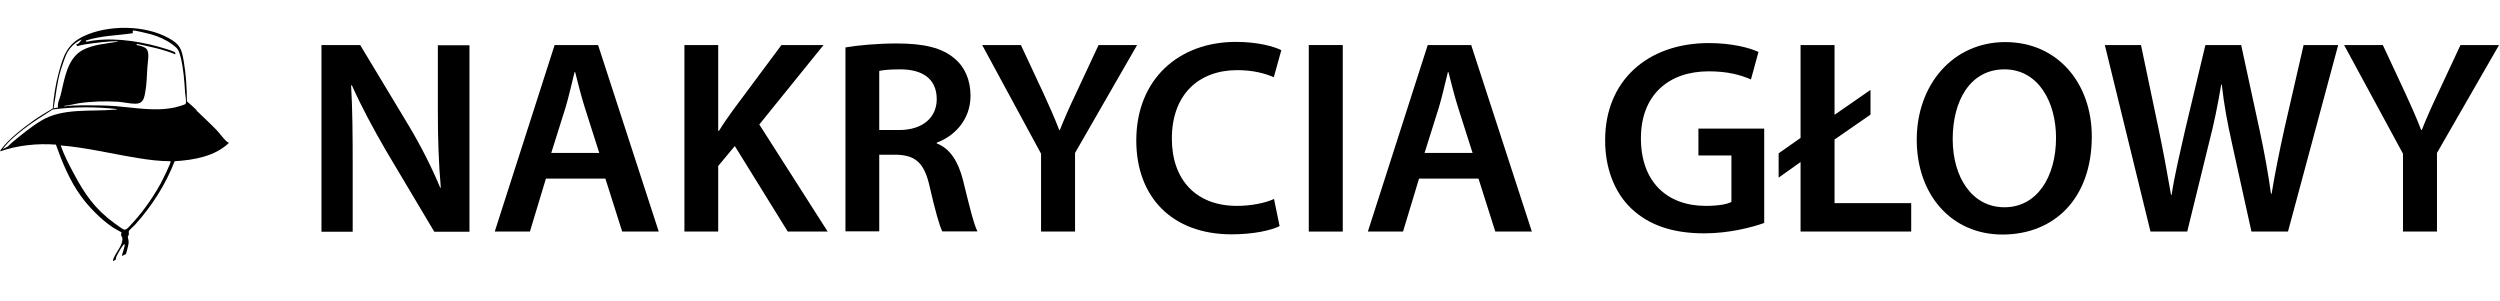
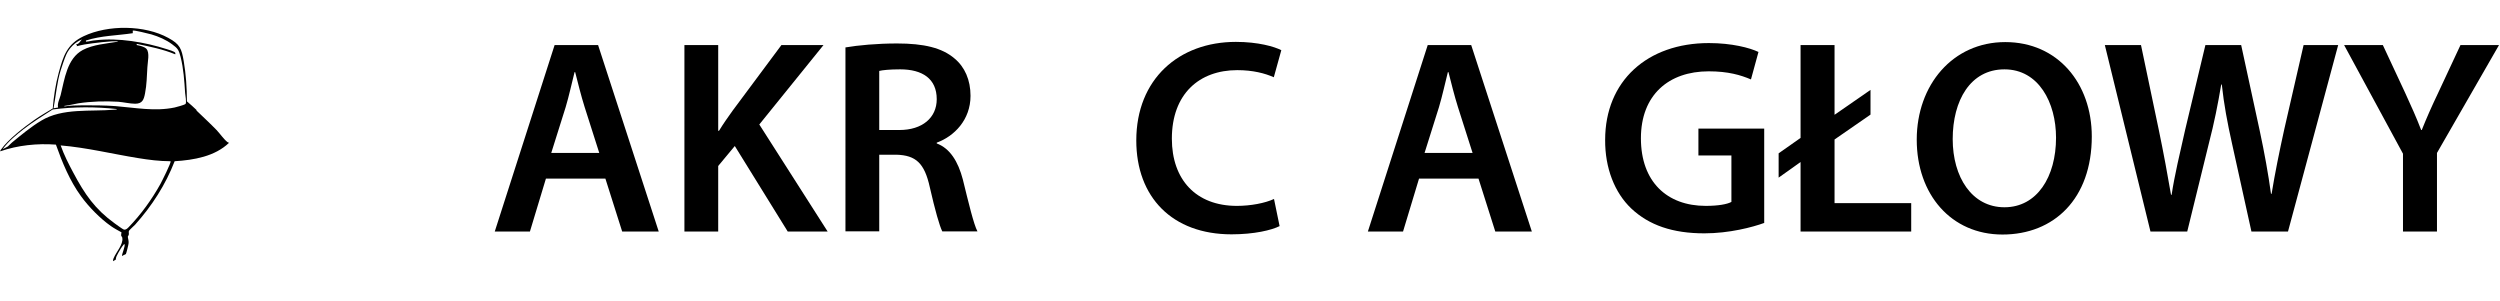
<svg xmlns="http://www.w3.org/2000/svg" id="a" width="126.53" height="15.22" viewBox="0 0 126.53 15.22">
-   <path d="M16.27,11.72V2.28h1.96l2.44,4.05c.63,1.05,1.18,2.14,1.61,3.17h.03c-.11-1.26-.15-2.48-.15-3.92v-3.29h1.6v9.44h-1.78l-2.47-4.15c-.6-1.04-1.23-2.2-1.7-3.26h-.04c.07,1.23.08,2.48.08,4.03v3.38h-1.58Z" />
  <path d="M27.63,9.04l-.81,2.68h-1.78l3.03-9.44h2.2l3.07,9.44h-1.85l-.85-2.68h-3ZM30.33,7.74l-.74-2.32c-.18-.57-.34-1.22-.48-1.77h-.03c-.14.55-.28,1.2-.45,1.77l-.73,2.32h2.42Z" />
  <path d="M34.64,2.28h1.71v4.34h.04c.22-.36.46-.7.69-1.02l2.47-3.32h2.13l-3.25,4.02,3.46,5.42h-2.02l-2.68-4.33-.84,1.01v3.32h-1.71V2.28Z" />
  <path d="M42.79,2.4c.64-.11,1.61-.2,2.61-.2,1.36,0,2.28.22,2.91.76.52.43.81,1.09.81,1.89,0,1.22-.83,2.05-1.71,2.37v.04c.67.25,1.08.91,1.32,1.82.29,1.18.55,2.27.74,2.63h-1.78c-.14-.28-.36-1.05-.63-2.23-.27-1.23-.71-1.62-1.69-1.65h-.87v3.88h-1.71V2.4ZM44.5,6.58h1.02c1.16,0,1.89-.62,1.89-1.56,0-1.04-.73-1.51-1.85-1.51-.55,0-.9.04-1.06.08v2.98Z" />
-   <path d="M52.69,11.72v-3.94l-2.98-5.5h1.96l1.13,2.42c.32.7.56,1.23.81,1.88h.03c.24-.6.5-1.19.83-1.88l1.13-2.42h1.95l-3.14,5.46v3.98h-1.72Z" />
  <path d="M64.77,11.44c-.41.21-1.3.42-2.44.42-3,0-4.82-1.88-4.82-4.75,0-3.11,2.16-4.99,5.04-4.99,1.13,0,1.95.24,2.3.42l-.38,1.37c-.45-.2-1.06-.36-1.85-.36-1.92,0-3.31,1.2-3.31,3.47,0,2.07,1.22,3.4,3.29,3.4.7,0,1.43-.14,1.88-.35l.28,1.36Z" />
-   <path d="M67.96,2.28v9.44h-1.72V2.28h1.72Z" />
  <path d="M71.82,9.04l-.81,2.68h-1.78l3.03-9.44h2.2l3.07,9.44h-1.85l-.85-2.68h-3ZM74.53,7.74l-.74-2.32c-.18-.57-.34-1.22-.48-1.77h-.03c-.14.55-.28,1.2-.45,1.77l-.73,2.32h2.42Z" />
  <path d="M89.3,11.28c-.6.22-1.78.53-3.04.53-1.6,0-2.8-.41-3.7-1.26-.84-.8-1.33-2.04-1.32-3.47,0-2.98,2.13-4.9,5.25-4.9,1.16,0,2.07.24,2.51.45l-.38,1.39c-.52-.22-1.15-.41-2.14-.41-2.02,0-3.43,1.19-3.43,3.39s1.32,3.42,3.28,3.42c.62,0,1.08-.08,1.3-.2v-2.35h-1.67v-1.36h3.33v4.78Z" />
  <path d="M91.13,11.72v-3.52l-1.11.79v-1.23l1.11-.78V2.28h1.72v3.53l1.82-1.26v1.25l-1.82,1.26v3.22h3.88v1.44h-5.6Z" />
  <path d="M105.87,6.9c0,3.17-1.92,4.97-4.52,4.97s-4.34-2.03-4.34-4.8,1.82-4.94,4.48-4.94,4.38,2.09,4.38,4.78ZM98.83,7.04c0,1.92.97,3.45,2.62,3.45s2.61-1.54,2.61-3.52c0-1.78-.88-3.46-2.61-3.46s-2.62,1.58-2.62,3.53Z" />
  <path d="M108.84,11.72l-2.31-9.44h1.83l.9,4.29c.24,1.15.46,2.35.62,3.29h.03c.15-.99.42-2.12.69-3.31l1.02-4.27h1.81l.94,4.34c.24,1.12.43,2.17.57,3.19h.03c.17-1.04.39-2.12.64-3.26l.98-4.27h1.75l-2.54,9.44h-1.85l-.98-4.44c-.24-1.08-.41-1.98-.52-3h-.03c-.17,1.01-.35,1.92-.63,3l-1.09,4.44h-1.86Z" />
  <path d="M121.62,11.72v-3.94l-2.98-5.5h1.96l1.13,2.42c.32.7.56,1.23.81,1.88h.03c.24-.6.5-1.19.83-1.88l1.13-2.42h1.95l-3.14,5.46v3.98h-1.72Z" />
  <path d="M9.94,5.59c.34.33.69.65,1.02.99.17.18.37.47.55.61.02.02.08.03.08.04-.72.69-1.78.87-2.75.93-.46,1.19-1.15,2.26-2,3.21-.06.06-.28.26-.31.31s0,.12-.01.18c0,.05-.05.09-.05.12,0,.07.05.19.04.32,0,.06-.12.54-.14.56s-.15.06-.19.1c-.04-.05.18-.51.12-.61-.02.01-.04.02-.05.04-.07.08-.21.3-.26.4-.06.11-.13.23-.13.35l-.14.08s0-.1.03-.15c.12-.3.5-.7.44-1.03,0-.05-.05-.07-.06-.13,0-.05.01-.1.02-.15-.18-.1-.37-.2-.54-.32-.54-.38-1.12-.97-1.51-1.51-.57-.78-.95-1.71-1.27-2.61-.94-.07-1.93.03-2.82.34,0-.04.02-.06.04-.09.38-.53,1.15-1.12,1.69-1.5.3-.21.62-.39.93-.58.05-.61.14-1.21.3-1.8.23-.85.42-1.46,1.27-1.86,1.23-.58,3.08-.57,4.28.09.59.32.67.54.78,1.18s.16,1.35.16,2.03c.17.14.33.29.49.44ZM3.25,5.39c.31-.06.63-.05.95-.06.55,0,1.09,0,1.64.04,1,.08,2,.28,3,.07.09-.02.5-.13.55-.18.06-.05-.01-.46-.02-.55-.04-.61-.08-1.24-.23-1.83-.09-.35-.14-.43-.43-.64-.31-.23-.68-.39-1.05-.5-.12-.03-.9-.23-.94-.19v.13c-.79.12-1.6.12-2.37.37v.06c.16-.01.31-.06.47-.07,1.17-.14,2.51.09,3.63.45.08.02.39.12.42.18.01.02.01.05,0,.08-.62-.26-1.29-.39-1.95-.53v.06c.16.03.38.08.49.19.18.2.06.67.05.93-.03.45-.03.88-.12,1.33-.06.31-.13.52-.5.52-.26,0-.59-.08-.86-.1-.66-.04-1.37-.02-2.02.08-.23.04-.46.1-.7.13v.06ZM4.16,1.99c-.35.13-.66.44-.81.78-.1.23-.2.55-.28.79-.19.62-.24,1.28-.36,1.92l.23-.04c-.05-.21.08-.43.13-.63.2-.81.32-1.85,1.12-2.28.53-.28,1.19-.32,1.77-.42,0-.03-.04-.02-.07-.02-.07,0-.14,0-.21,0-.32.02-.68.06-.99.1-.27.03-.55.08-.81.15l.02-.05s-.05,0-.04-.05c.14,0,.21-.18.31-.27ZM5.92,5.52c-1.08-.12-2.17-.12-3.25.02-.5.32-1,.63-1.47.99-.38.3-.77.62-1.06,1.01.01.01.23-.11.26-.13.06-.05.14-.14.21-.2.45-.37.97-.8,1.47-1.1,1.09-.66,2.49-.45,3.72-.56.03,0,.12,0,.13-.04ZM8.63,8.16c-.55,0-1.1-.07-1.65-.16-1.3-.21-2.59-.53-3.91-.64.17.48.4.93.64,1.38.58,1.09,1.09,1.84,2.1,2.57.07.05.41.3.46.31.1.02.17-.05.24-.12.63-.65,1.17-1.4,1.61-2.19.06-.11.56-1.1.51-1.14Z" />
</svg>